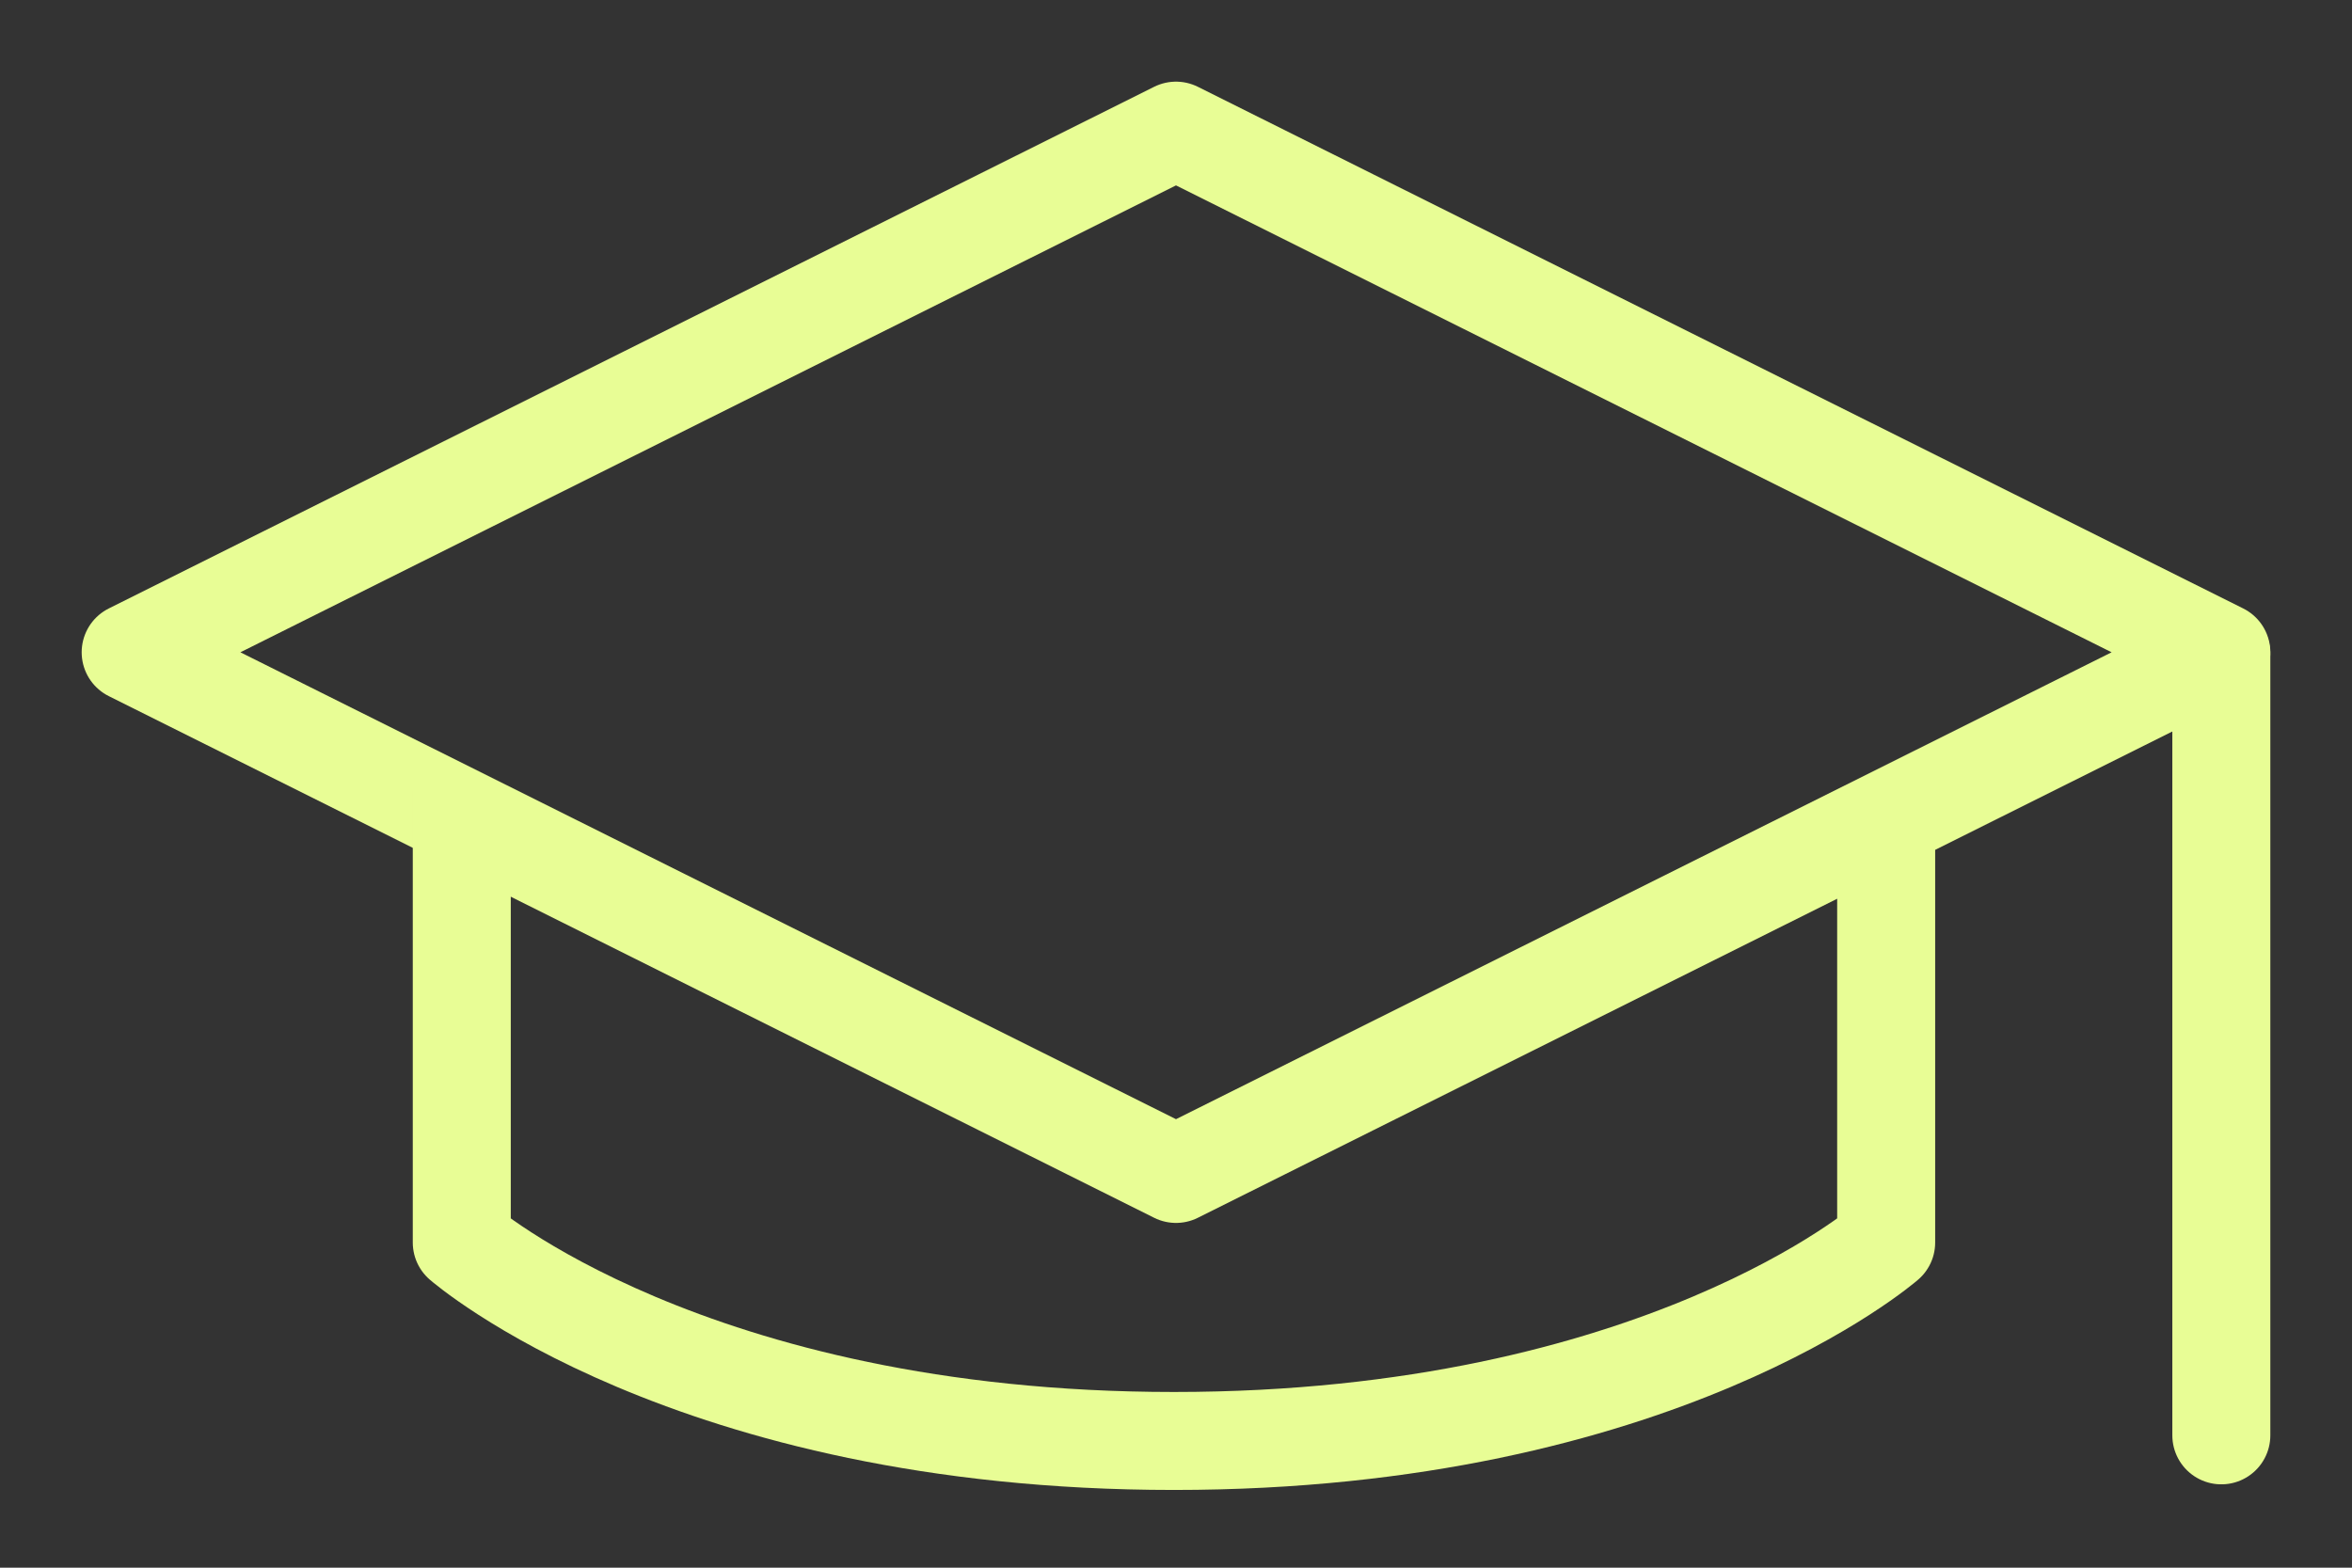
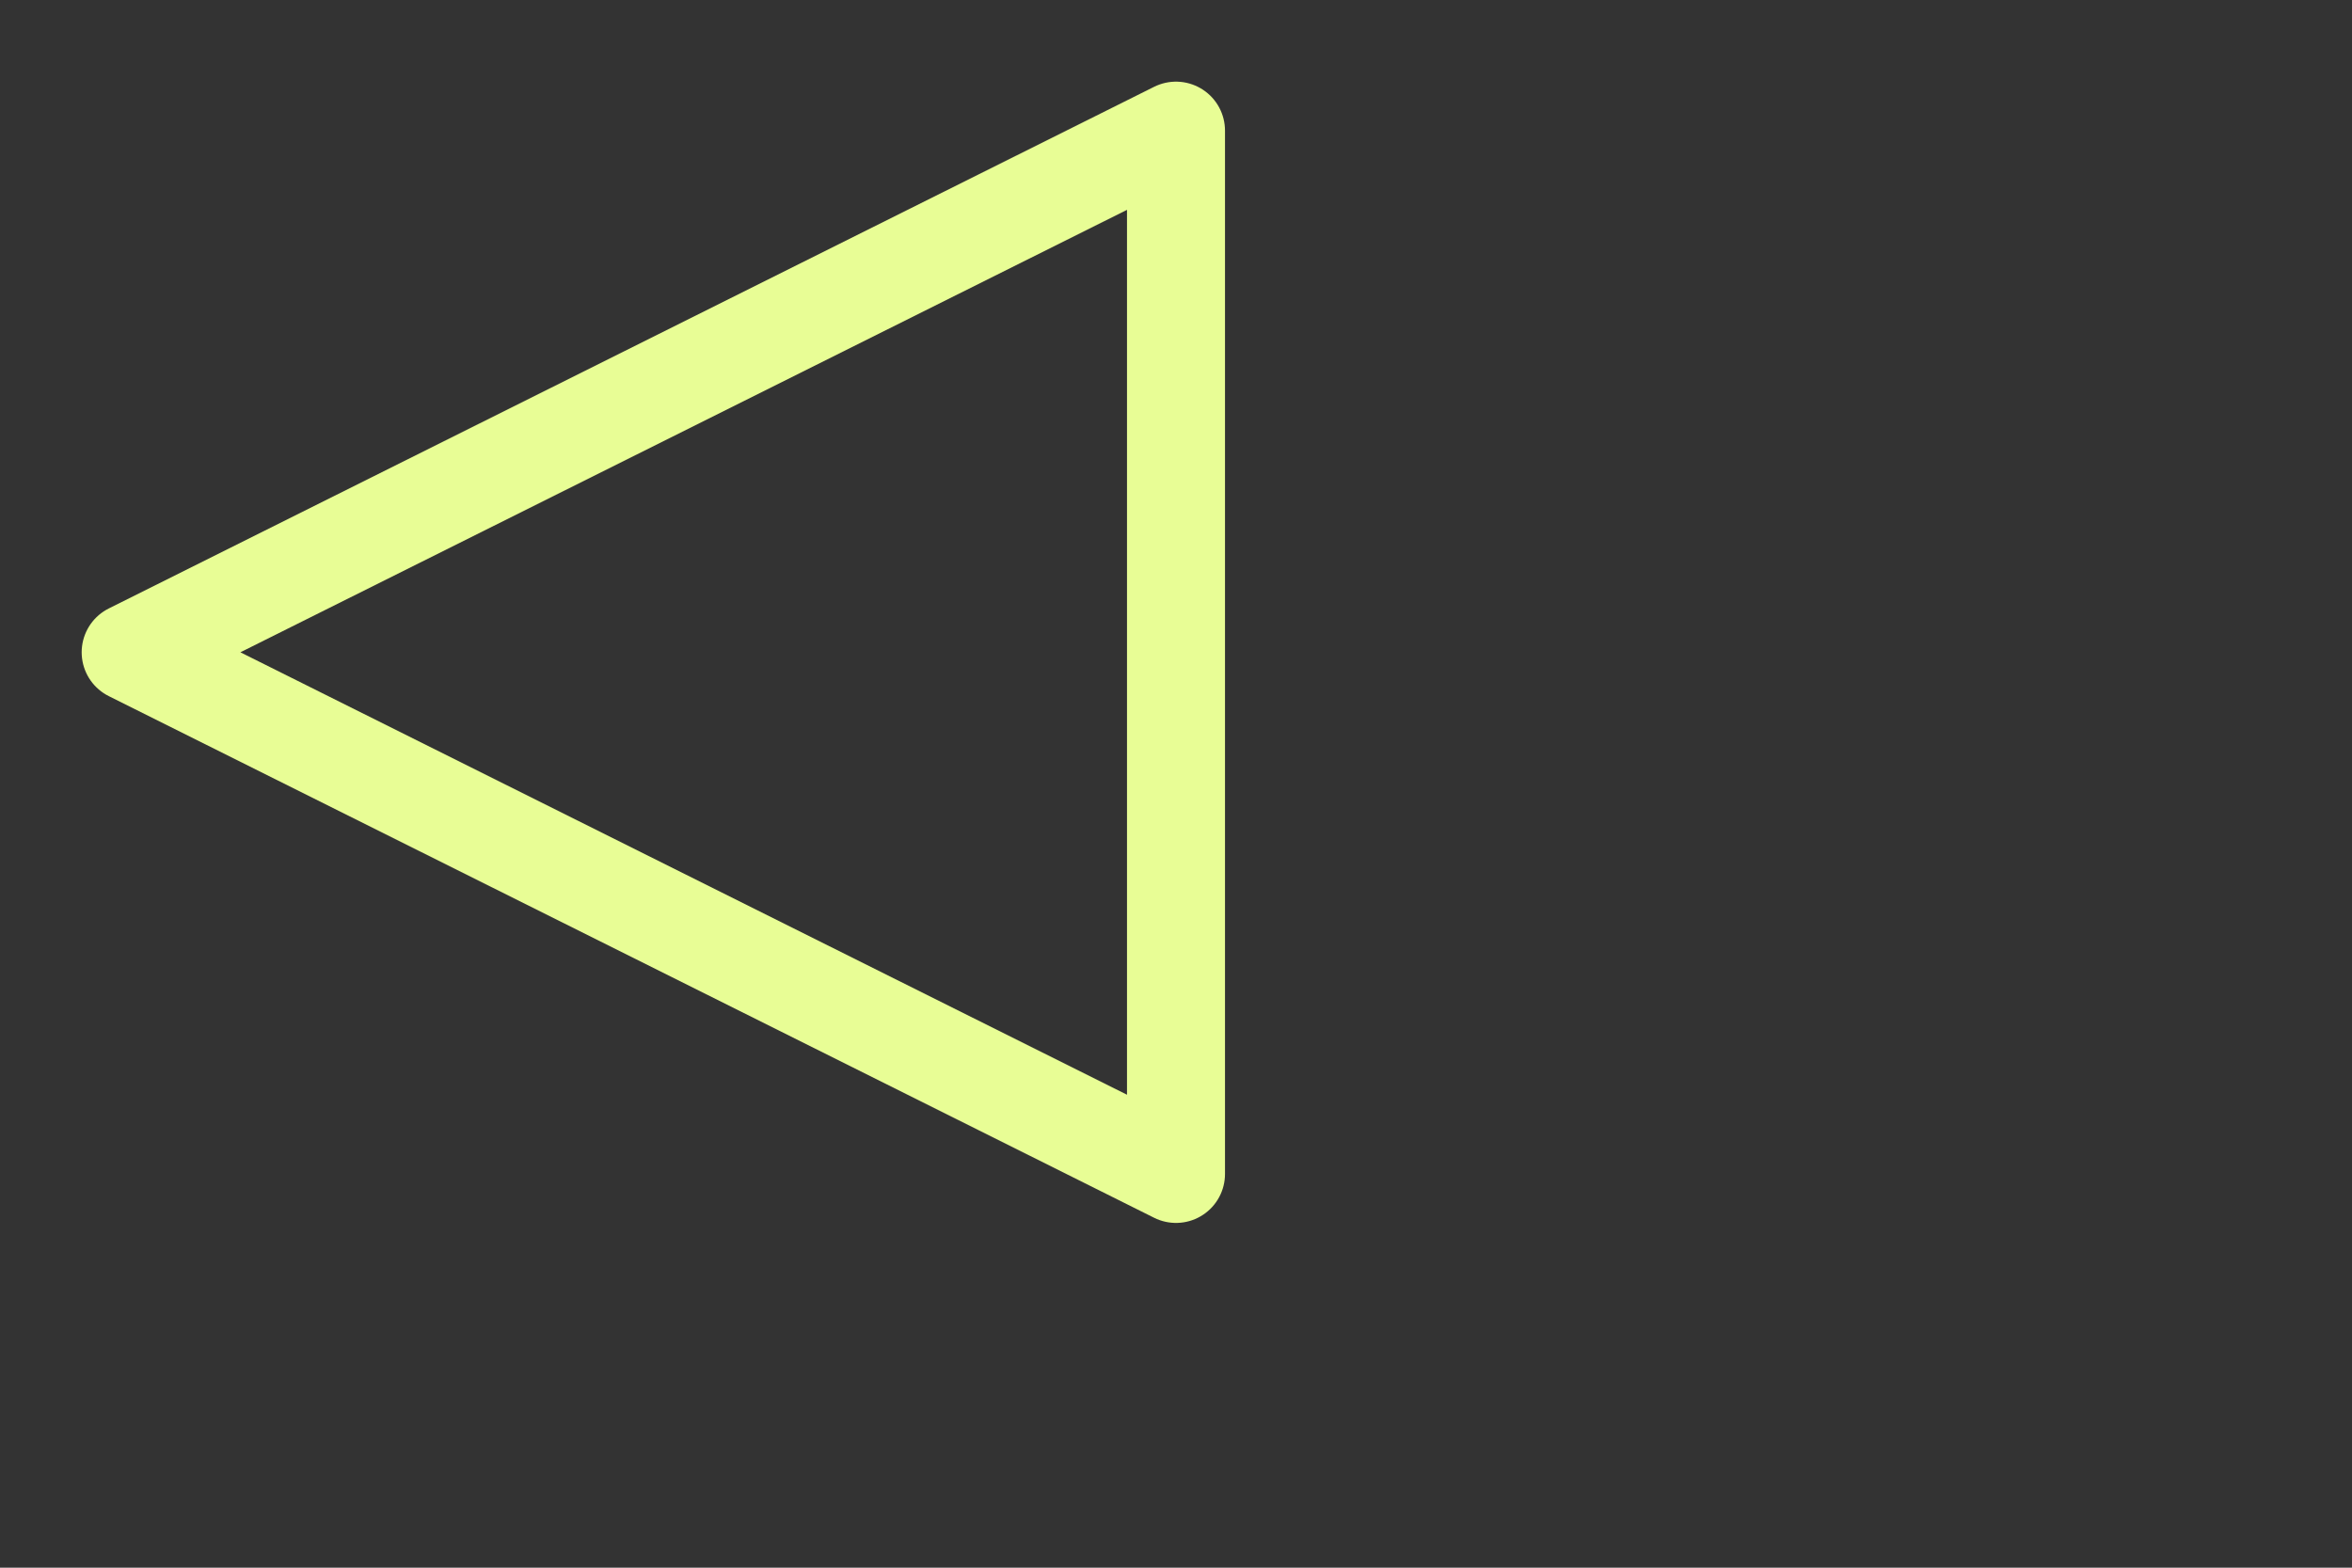
<svg xmlns="http://www.w3.org/2000/svg" width="18" height="12" viewBox="0 0 18 12" fill="none">
  <rect x="0" y="0" width="18" height="12" fill="#333333" stroke="none" />
-   <path d="M9 8.986L1 4.993L9 1L17 4.993L9 8.986Z" stroke="#E8FD95" stroke-width="0.75" stroke-linejoin="round" />
-   <path d="M14.435 6.055V9.511C14.435 9.511 12.696 11.03 8.984 11.03C5.272 11.03 3.534 9.511 3.534 9.511V6.055" stroke="#E8FD95" stroke-width="0.75" stroke-linejoin="round" />
-   <path d="M17 5.008V10.987" stroke="#E8FD95" stroke-width="0.75" stroke-linecap="round" stroke-linejoin="round" />
+   <path d="M9 8.986L1 4.993L9 1L9 8.986Z" stroke="#E8FD95" stroke-width="0.75" stroke-linejoin="round" />
</svg>